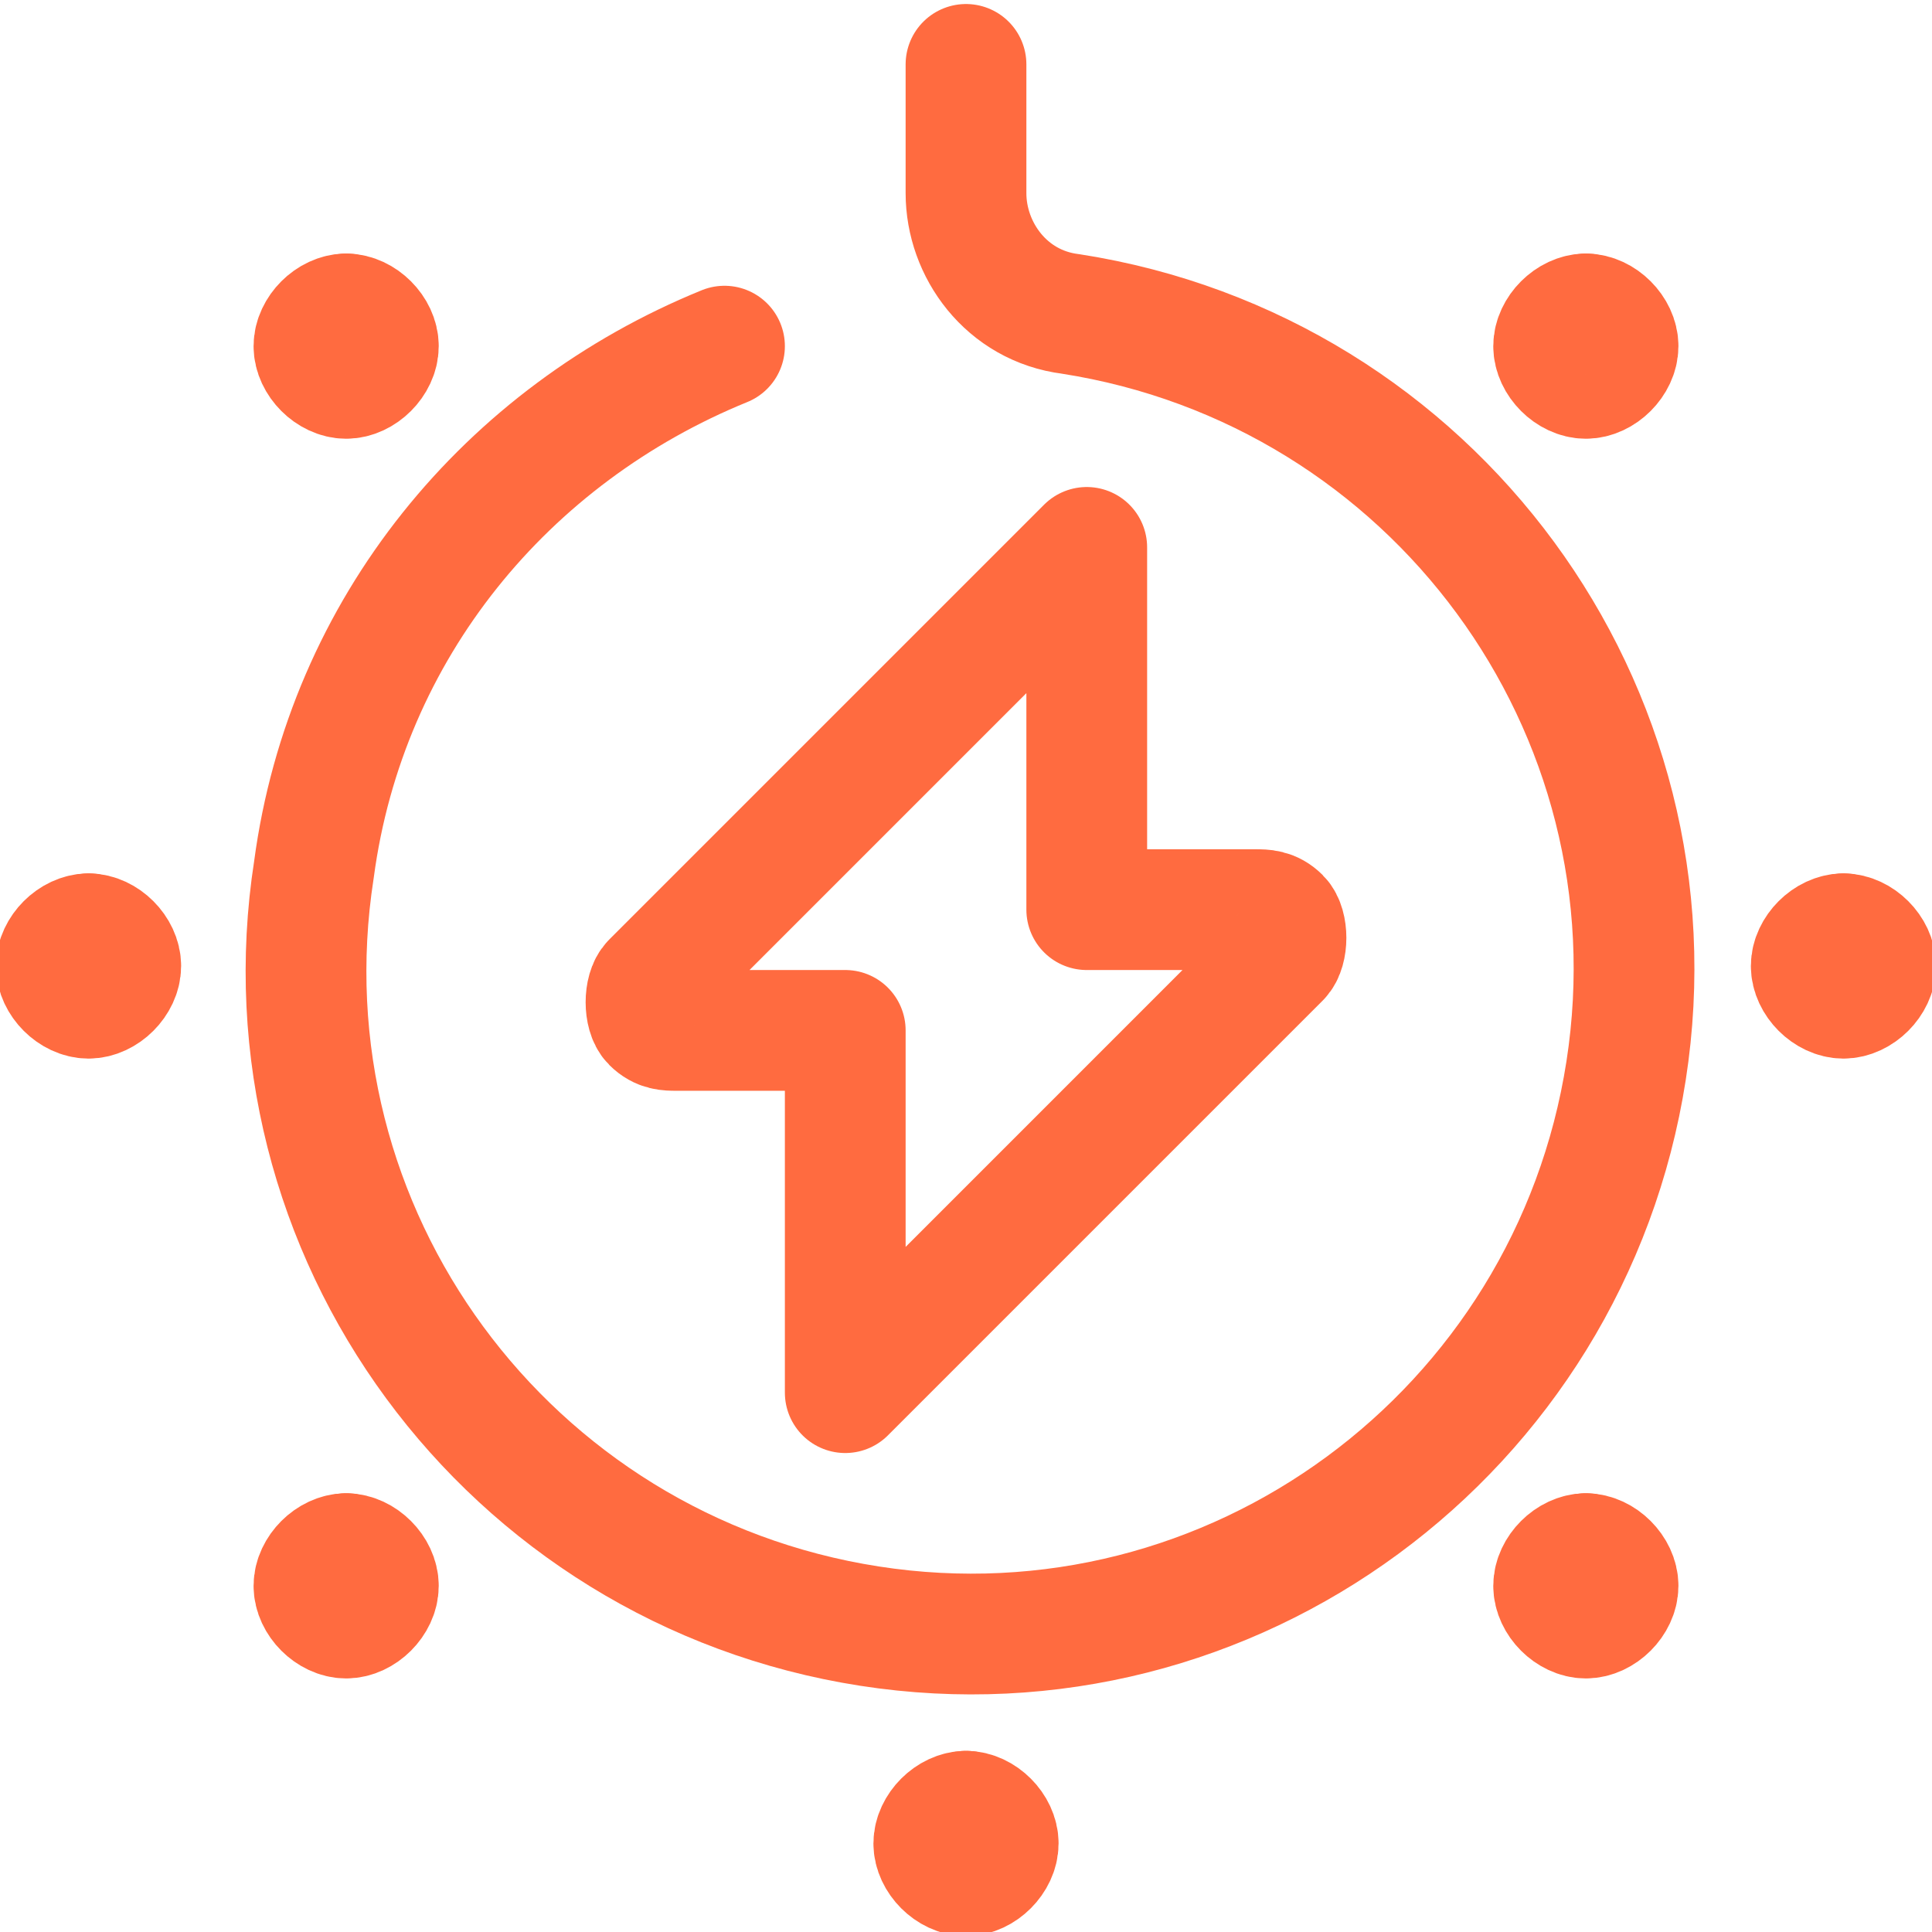
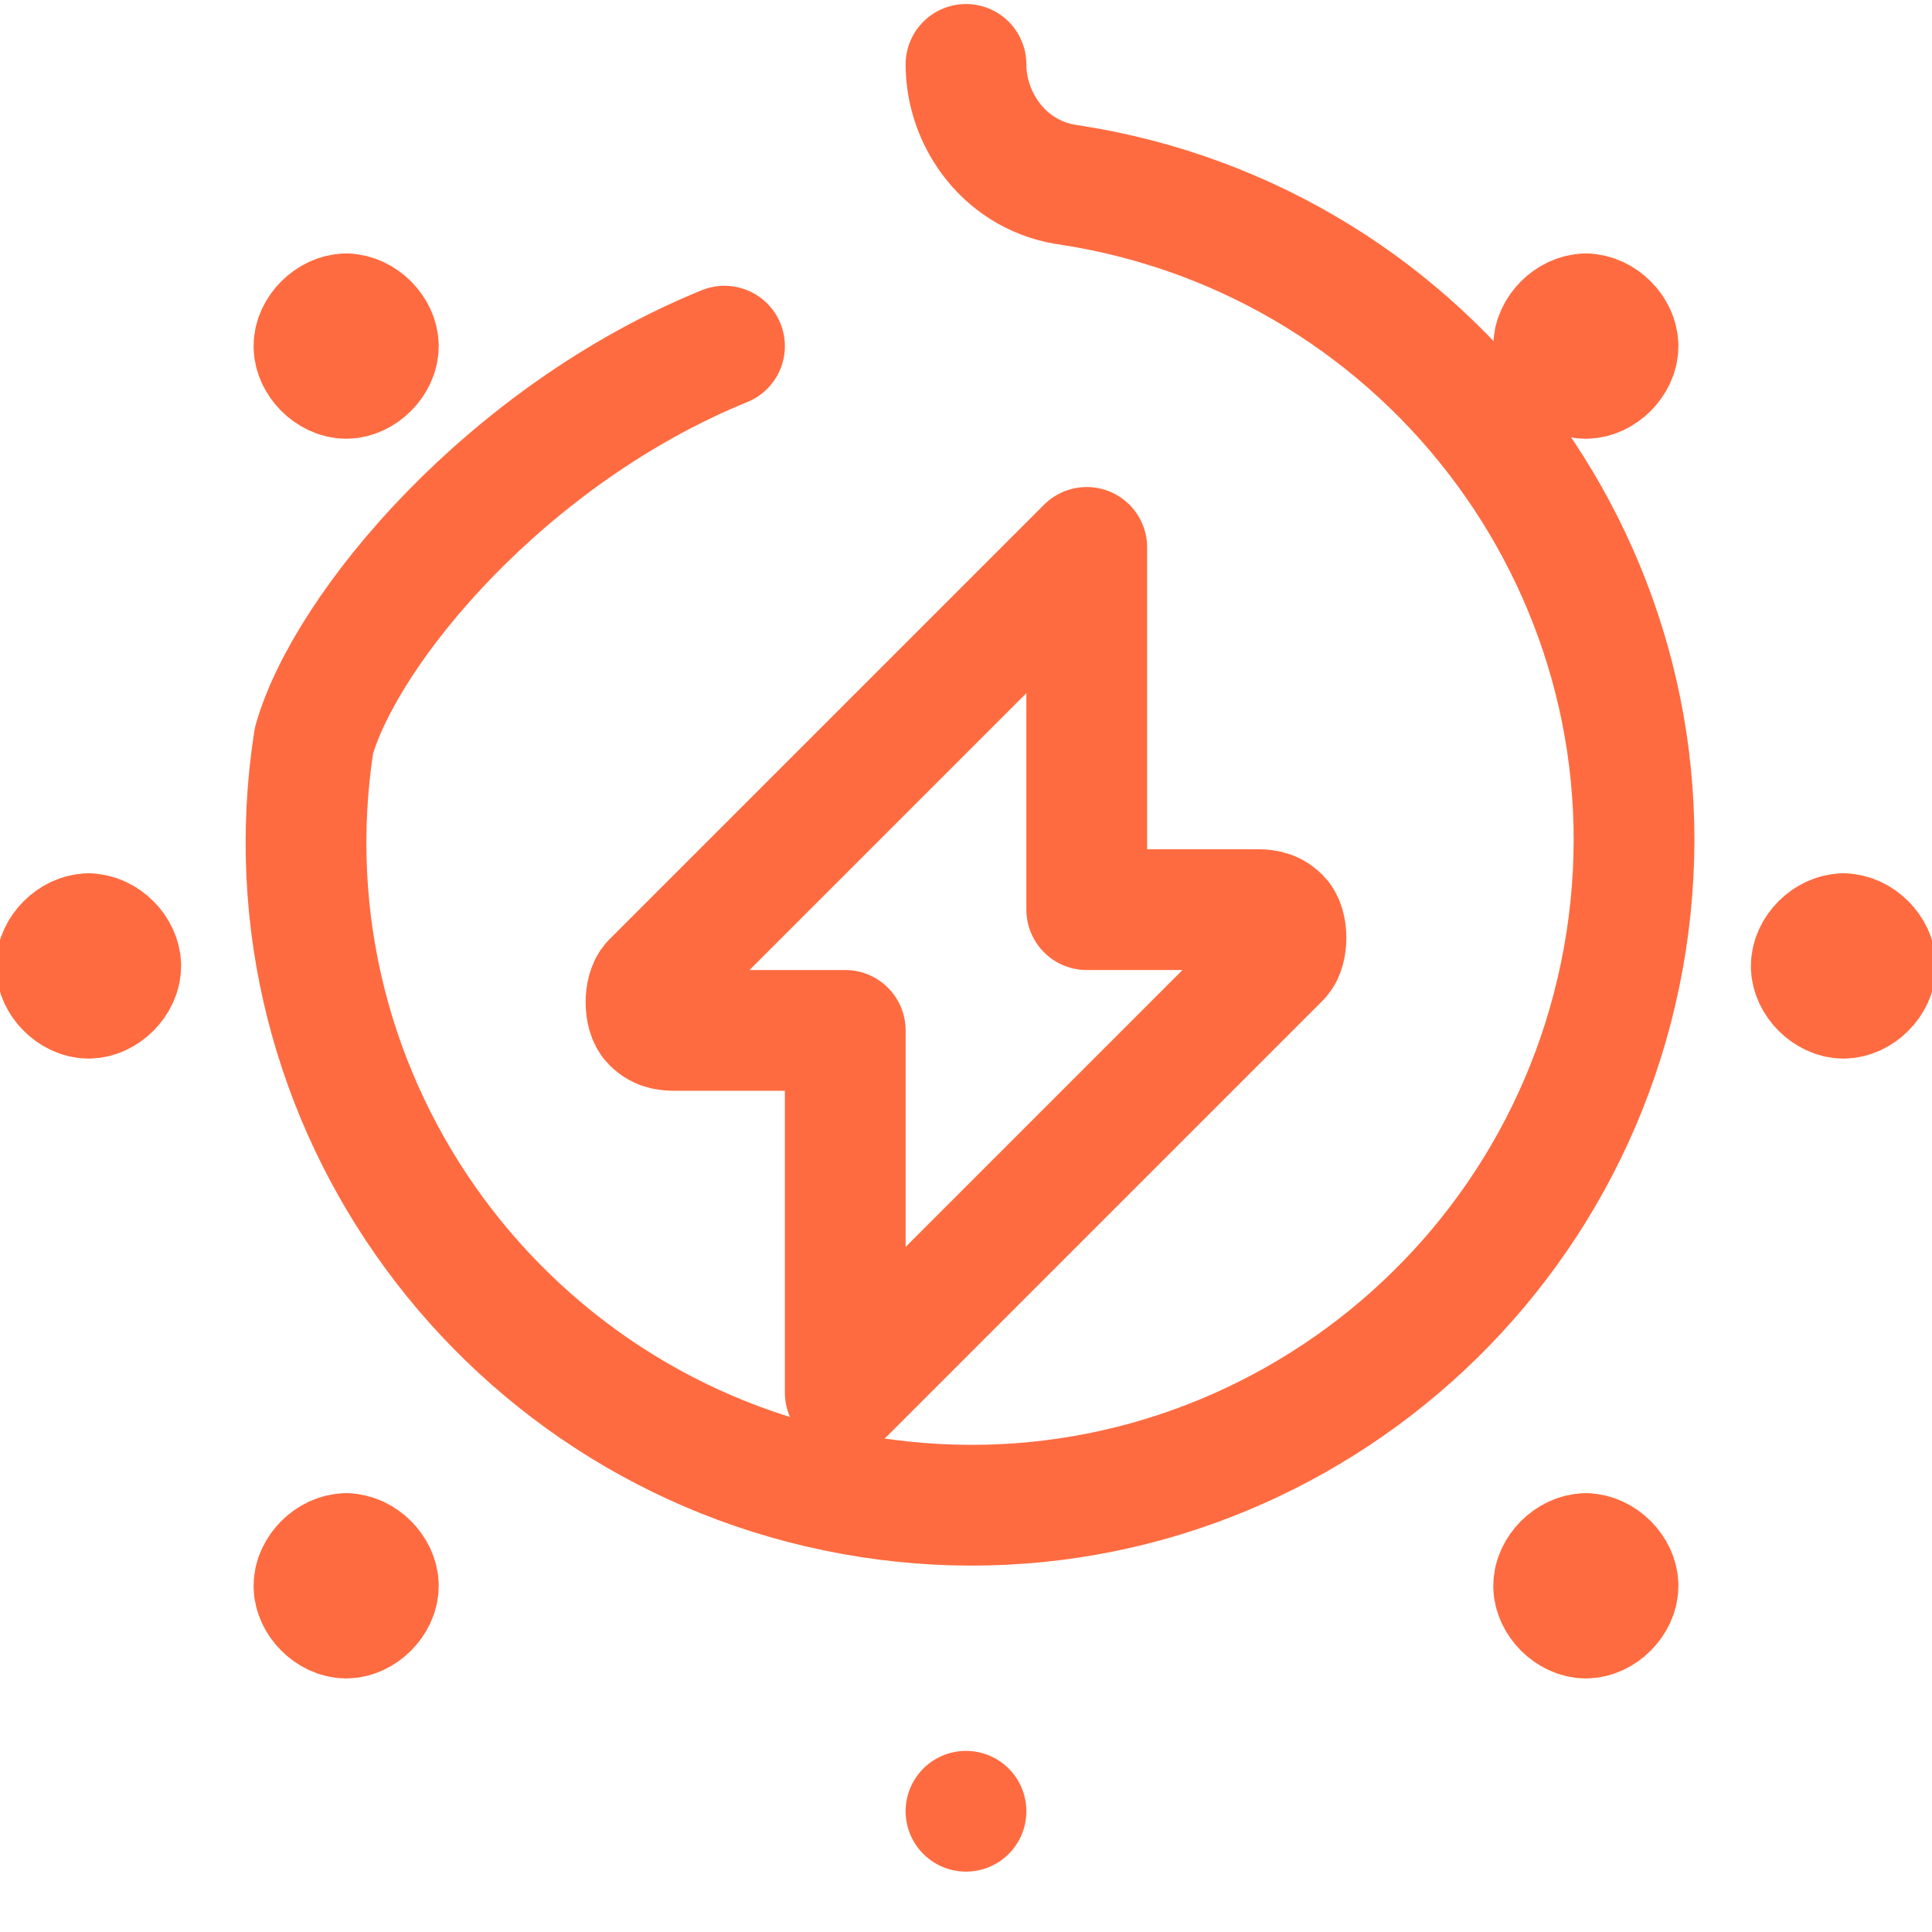
<svg xmlns="http://www.w3.org/2000/svg" version="1.1" id="Layer_1" x="0px" y="0px" viewBox="0 0 24 24" style="enable-background:new 0 0 24 24;" xml:space="preserve">
  <style type="text/css">
	.st0{fill:none;stroke:#FF6B40;stroke-width:1.5;stroke-linecap:round;stroke-linejoin:round;}
</style>
  <path class="st0" d="M13.5,6.8l-5.4,5.4c-0.1,0.1-0.1,0.4,0,0.5c0.1,0.1,0.2,0.1,0.3,0.1h2.1v4.5l5.4-5.4c0.1-0.1,0.1-0.4,0-0.5  c-0.1-0.1-0.2-0.1-0.3-0.1h-2.1V6.8z" />
-   <path class="st0" d="M12,0.8v1.6c0,0.7,0.5,1.4,1.3,1.5c4.5,0.7,7.6,4.9,6.9,9.4s-4.9,7.6-9.4,6.9c-4.5-0.7-7.6-4.9-6.9-9.4  C4.3,7.8,6.3,5.4,9,4.3" />
+   <path class="st0" d="M12,0.8c0,0.7,0.5,1.4,1.3,1.5c4.5,0.7,7.6,4.9,6.9,9.4s-4.9,7.6-9.4,6.9c-4.5-0.7-7.6-4.9-6.9-9.4  C4.3,7.8,6.3,5.4,9,4.3" />
  <line class="st0" x1="1.1" y1="11.6" x2="1.1" y2="11.6" />
  <path class="st0" d="M1.1,11.6c-0.2,0-0.4,0.2-0.4,0.4s0.2,0.4,0.4,0.4s0.4-0.2,0.4-0.4S1.3,11.6,1.1,11.6" />
  <line class="st0" x1="4.3" y1="19.3" x2="4.3" y2="19.3" />
  <path class="st0" d="M4.3,19.3c-0.2,0-0.4,0.2-0.4,0.4s0.2,0.4,0.4,0.4s0.4-0.2,0.4-0.4S4.5,19.3,4.3,19.3" />
  <line class="st0" x1="4.3" y1="3.9" x2="4.3" y2="3.9" />
  <path class="st0" d="M4.3,3.9c-0.2,0-0.4,0.2-0.4,0.4c0,0.2,0.2,0.4,0.4,0.4s0.4-0.2,0.4-0.4S4.5,3.9,4.3,3.9" />
  <line class="st0" x1="19.7" y1="3.9" x2="19.7" y2="3.9" />
  <path class="st0" d="M19.7,3.9c-0.2,0-0.4,0.2-0.4,0.4c0,0.2,0.2,0.4,0.4,0.4s0.4-0.2,0.4-0.4S19.9,3.9,19.7,3.9" />
  <line class="st0" x1="12" y1="22.5" x2="12" y2="22.5" />
-   <path class="st0" d="M12,22.5c-0.2,0-0.4,0.2-0.4,0.4s0.2,0.4,0.4,0.4s0.4-0.2,0.4-0.4S12.2,22.5,12,22.5" />
  <line class="st0" x1="22.9" y1="11.6" x2="22.9" y2="11.6" />
  <path class="st0" d="M22.9,11.6c-0.2,0-0.4,0.2-0.4,0.4s0.2,0.4,0.4,0.4s0.4-0.2,0.4-0.4S23.1,11.6,22.9,11.6" />
  <line class="st0" x1="19.7" y1="19.3" x2="19.7" y2="19.3" />
  <path class="st0" d="M19.7,19.3c-0.2,0-0.4,0.2-0.4,0.4s0.2,0.4,0.4,0.4s0.4-0.2,0.4-0.4S19.9,19.3,19.7,19.3" />
</svg>